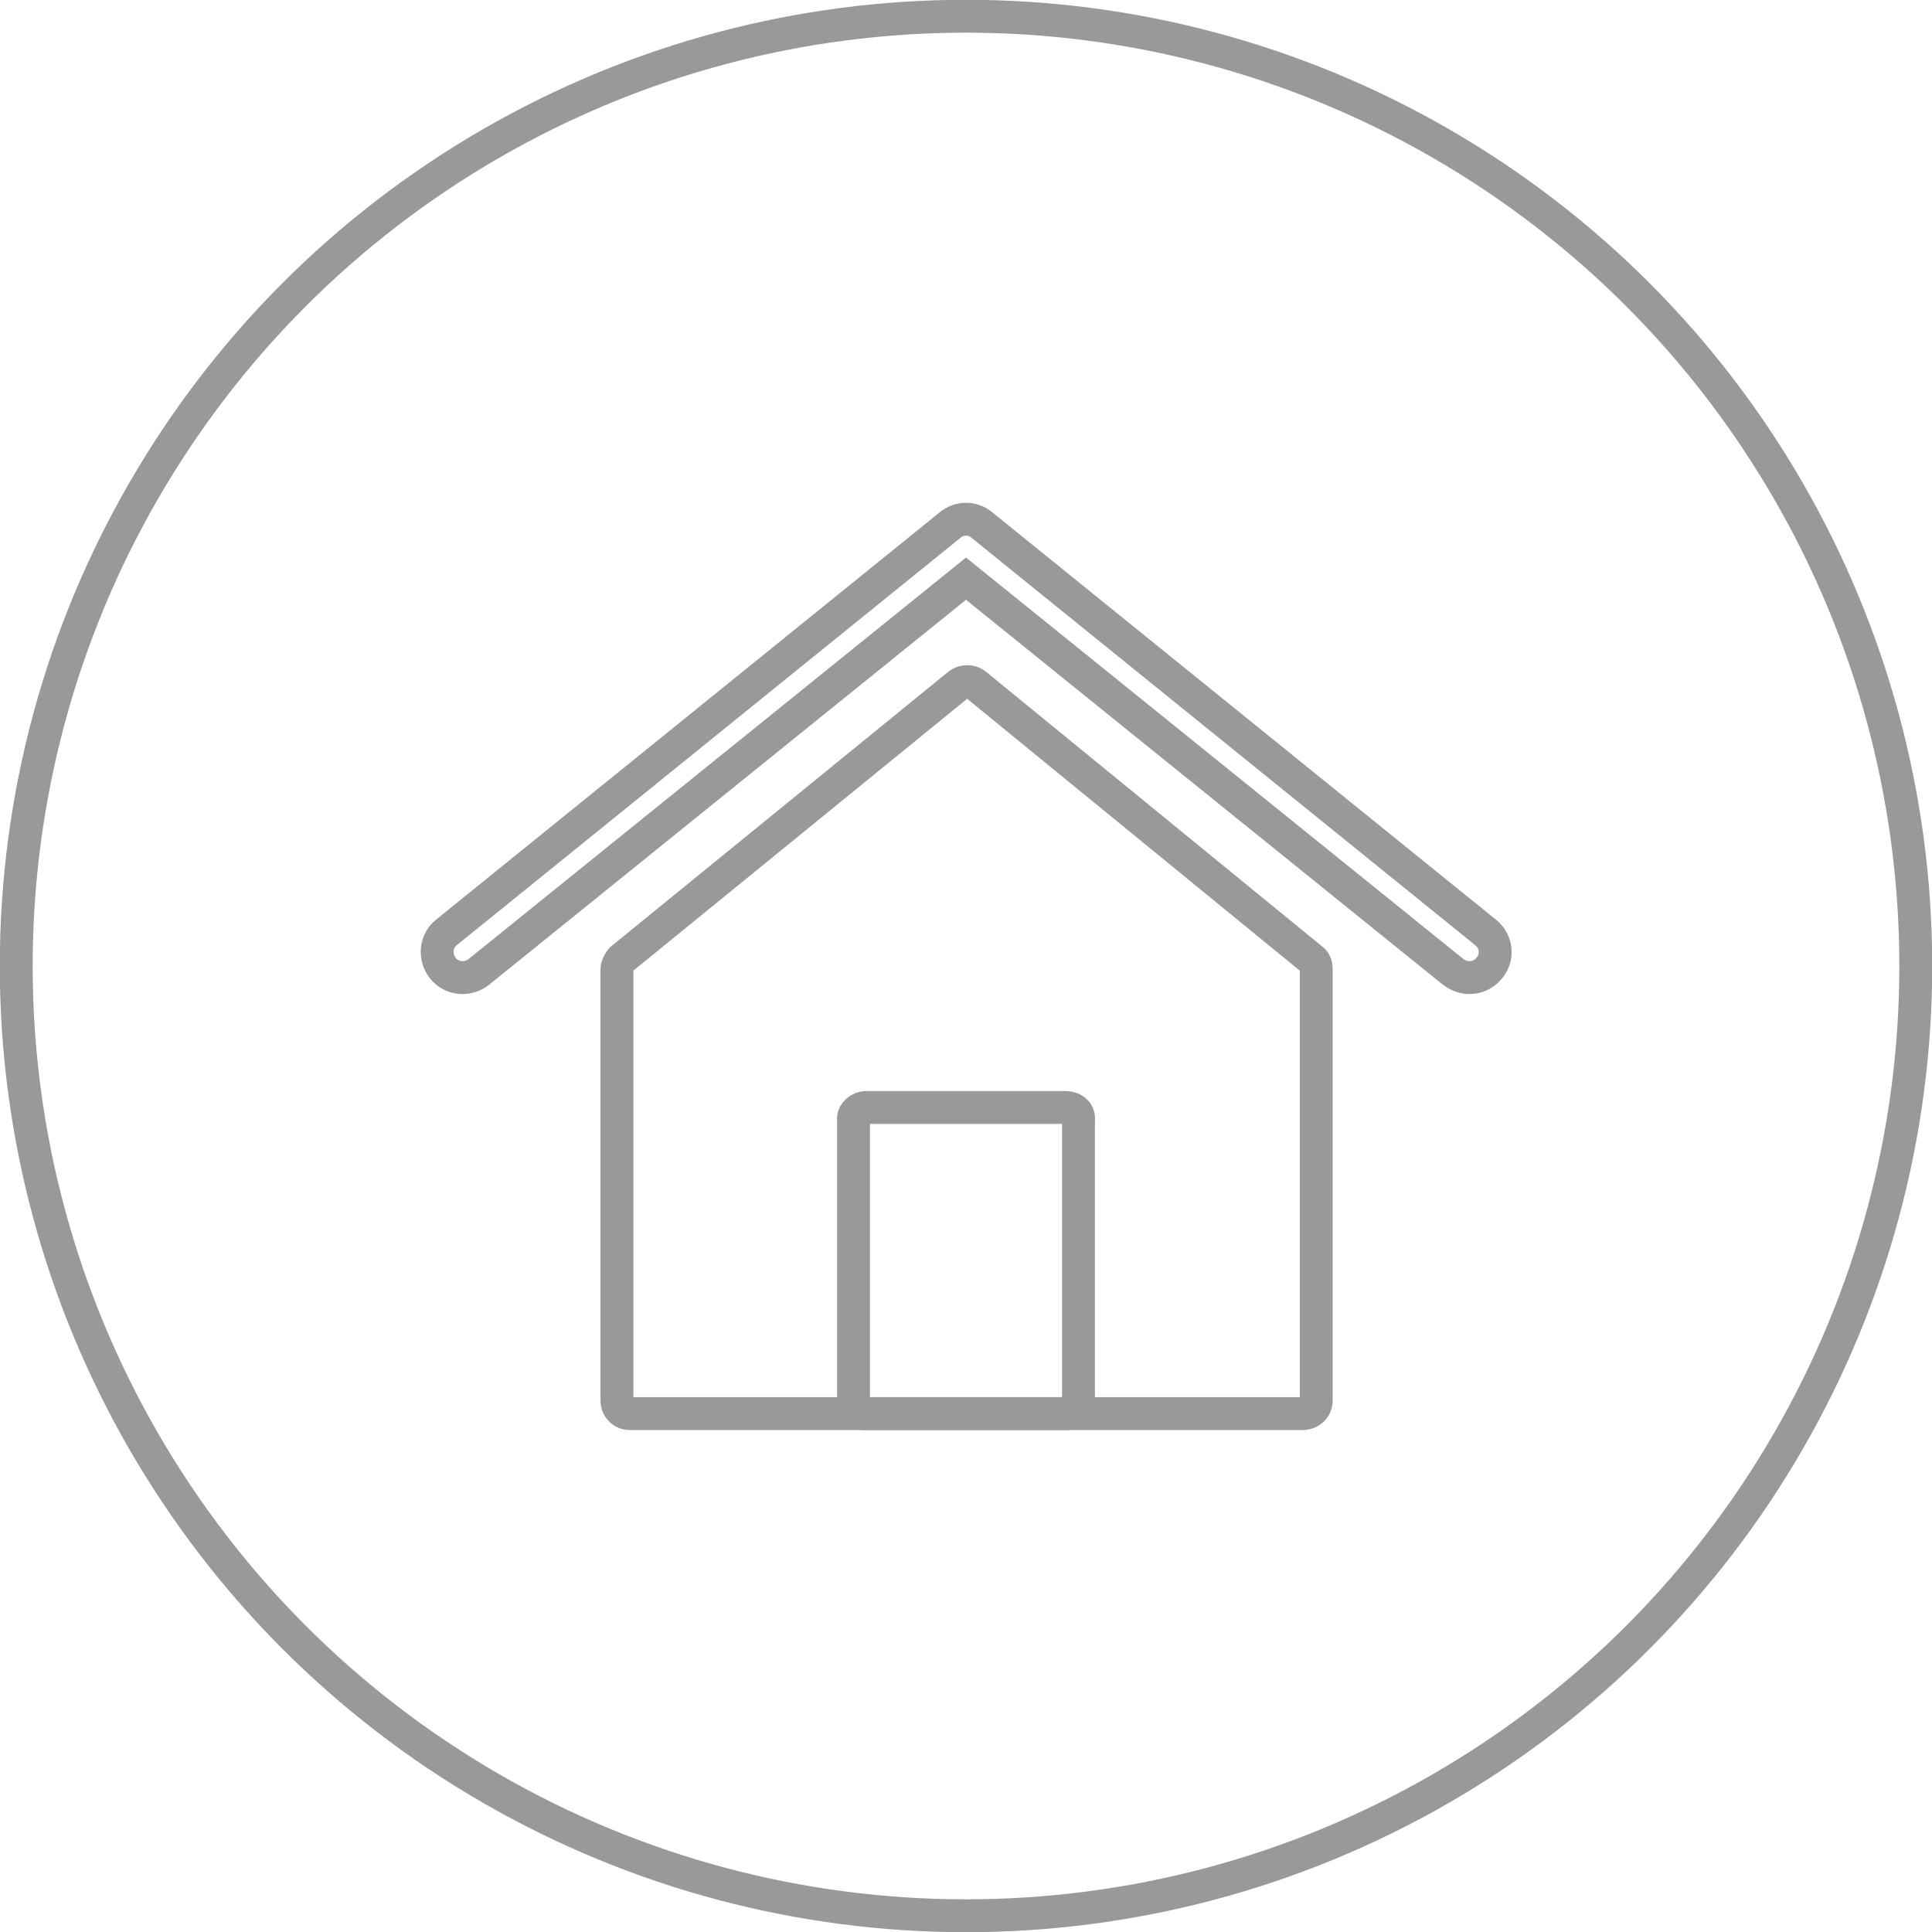
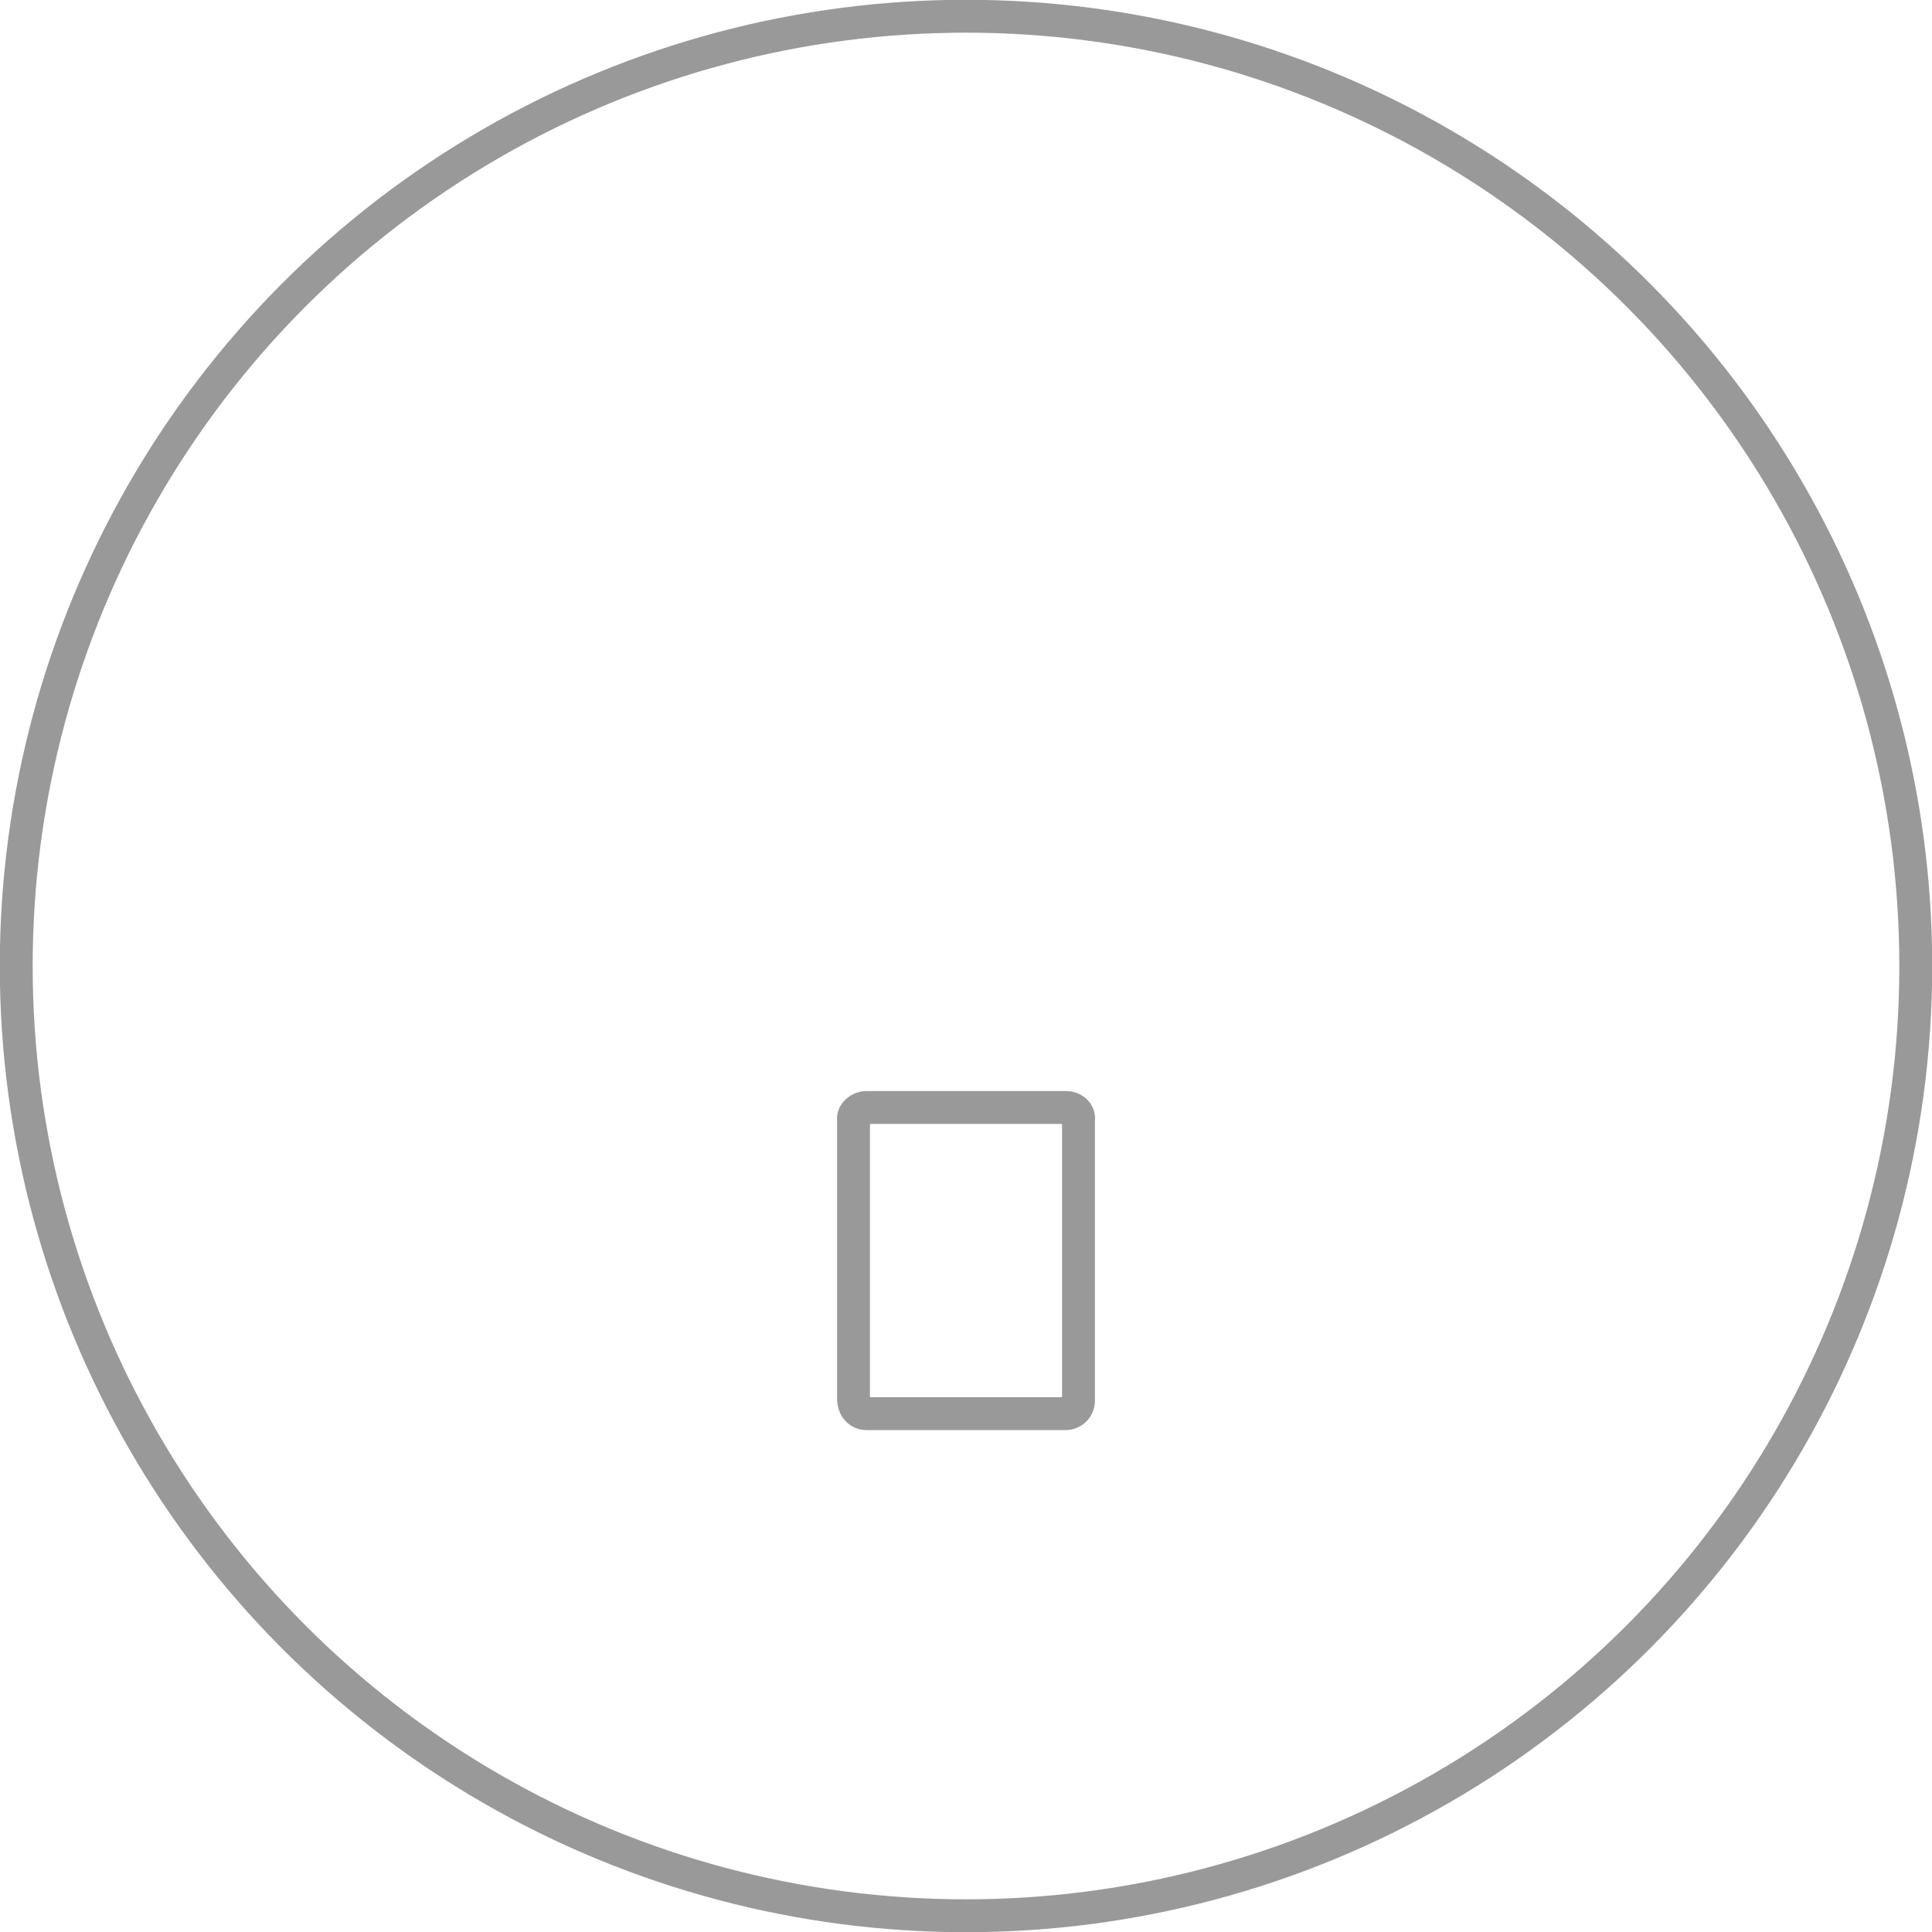
<svg xmlns="http://www.w3.org/2000/svg" version="1.1" id="Layer_3" x="0px" y="0px" viewBox="0 0 166.6 166.6" enable-background="new 0 0 166.6 166.6" xml:space="preserve">
  <g>
-     <path fill="none" stroke="#999999" stroke-width="2.835" stroke-miterlimit="10" d="M126.7,84.3c-0.5,0-1-0.2-1.4-0.5l-42-33.9   l-42,33.9c-1,0.8-2.4,0.6-3.1-0.3c-0.8-1-0.6-2.4,0.3-3.1l43.4-35.1c0.8-0.7,2-0.7,2.8,0l43.4,35.1c1,0.8,1.1,2.2,0.3,3.1   C128,84,127.4,84.3,126.7,84.3z" />
-     <path fill="none" stroke="#999999" stroke-width="2.835" stroke-miterlimit="10" d="M112.3,121.9h-58c-0.6,0-1.1-0.5-1.1-1.1V83.6   c0-0.3,0.2-0.7,0.4-0.9L82.7,59c0.4-0.3,1-0.3,1.4,0l29,23.7c0.3,0.2,0.4,0.5,0.4,0.9v37.2C113.5,121.4,113,121.9,112.3,121.9z" />
    <path fill="none" stroke="#999999" stroke-width="2.835" stroke-miterlimit="10" d="M91.9,95.5H74.7c-0.6,0-1.1,0.5-1.1,0.9v24.2   c0,0.8,0.5,1.3,1.1,1.3h17.2c0.6,0,1.1-0.5,1.1-1.1V96.6C93.1,96,92.6,95.5,91.9,95.5z" />
  </g>
  <circle fill="none" stroke="#999999" stroke-width="2.835" stroke-miterlimit="10" cx="83.3" cy="83.3" r="81.9" />
</svg>